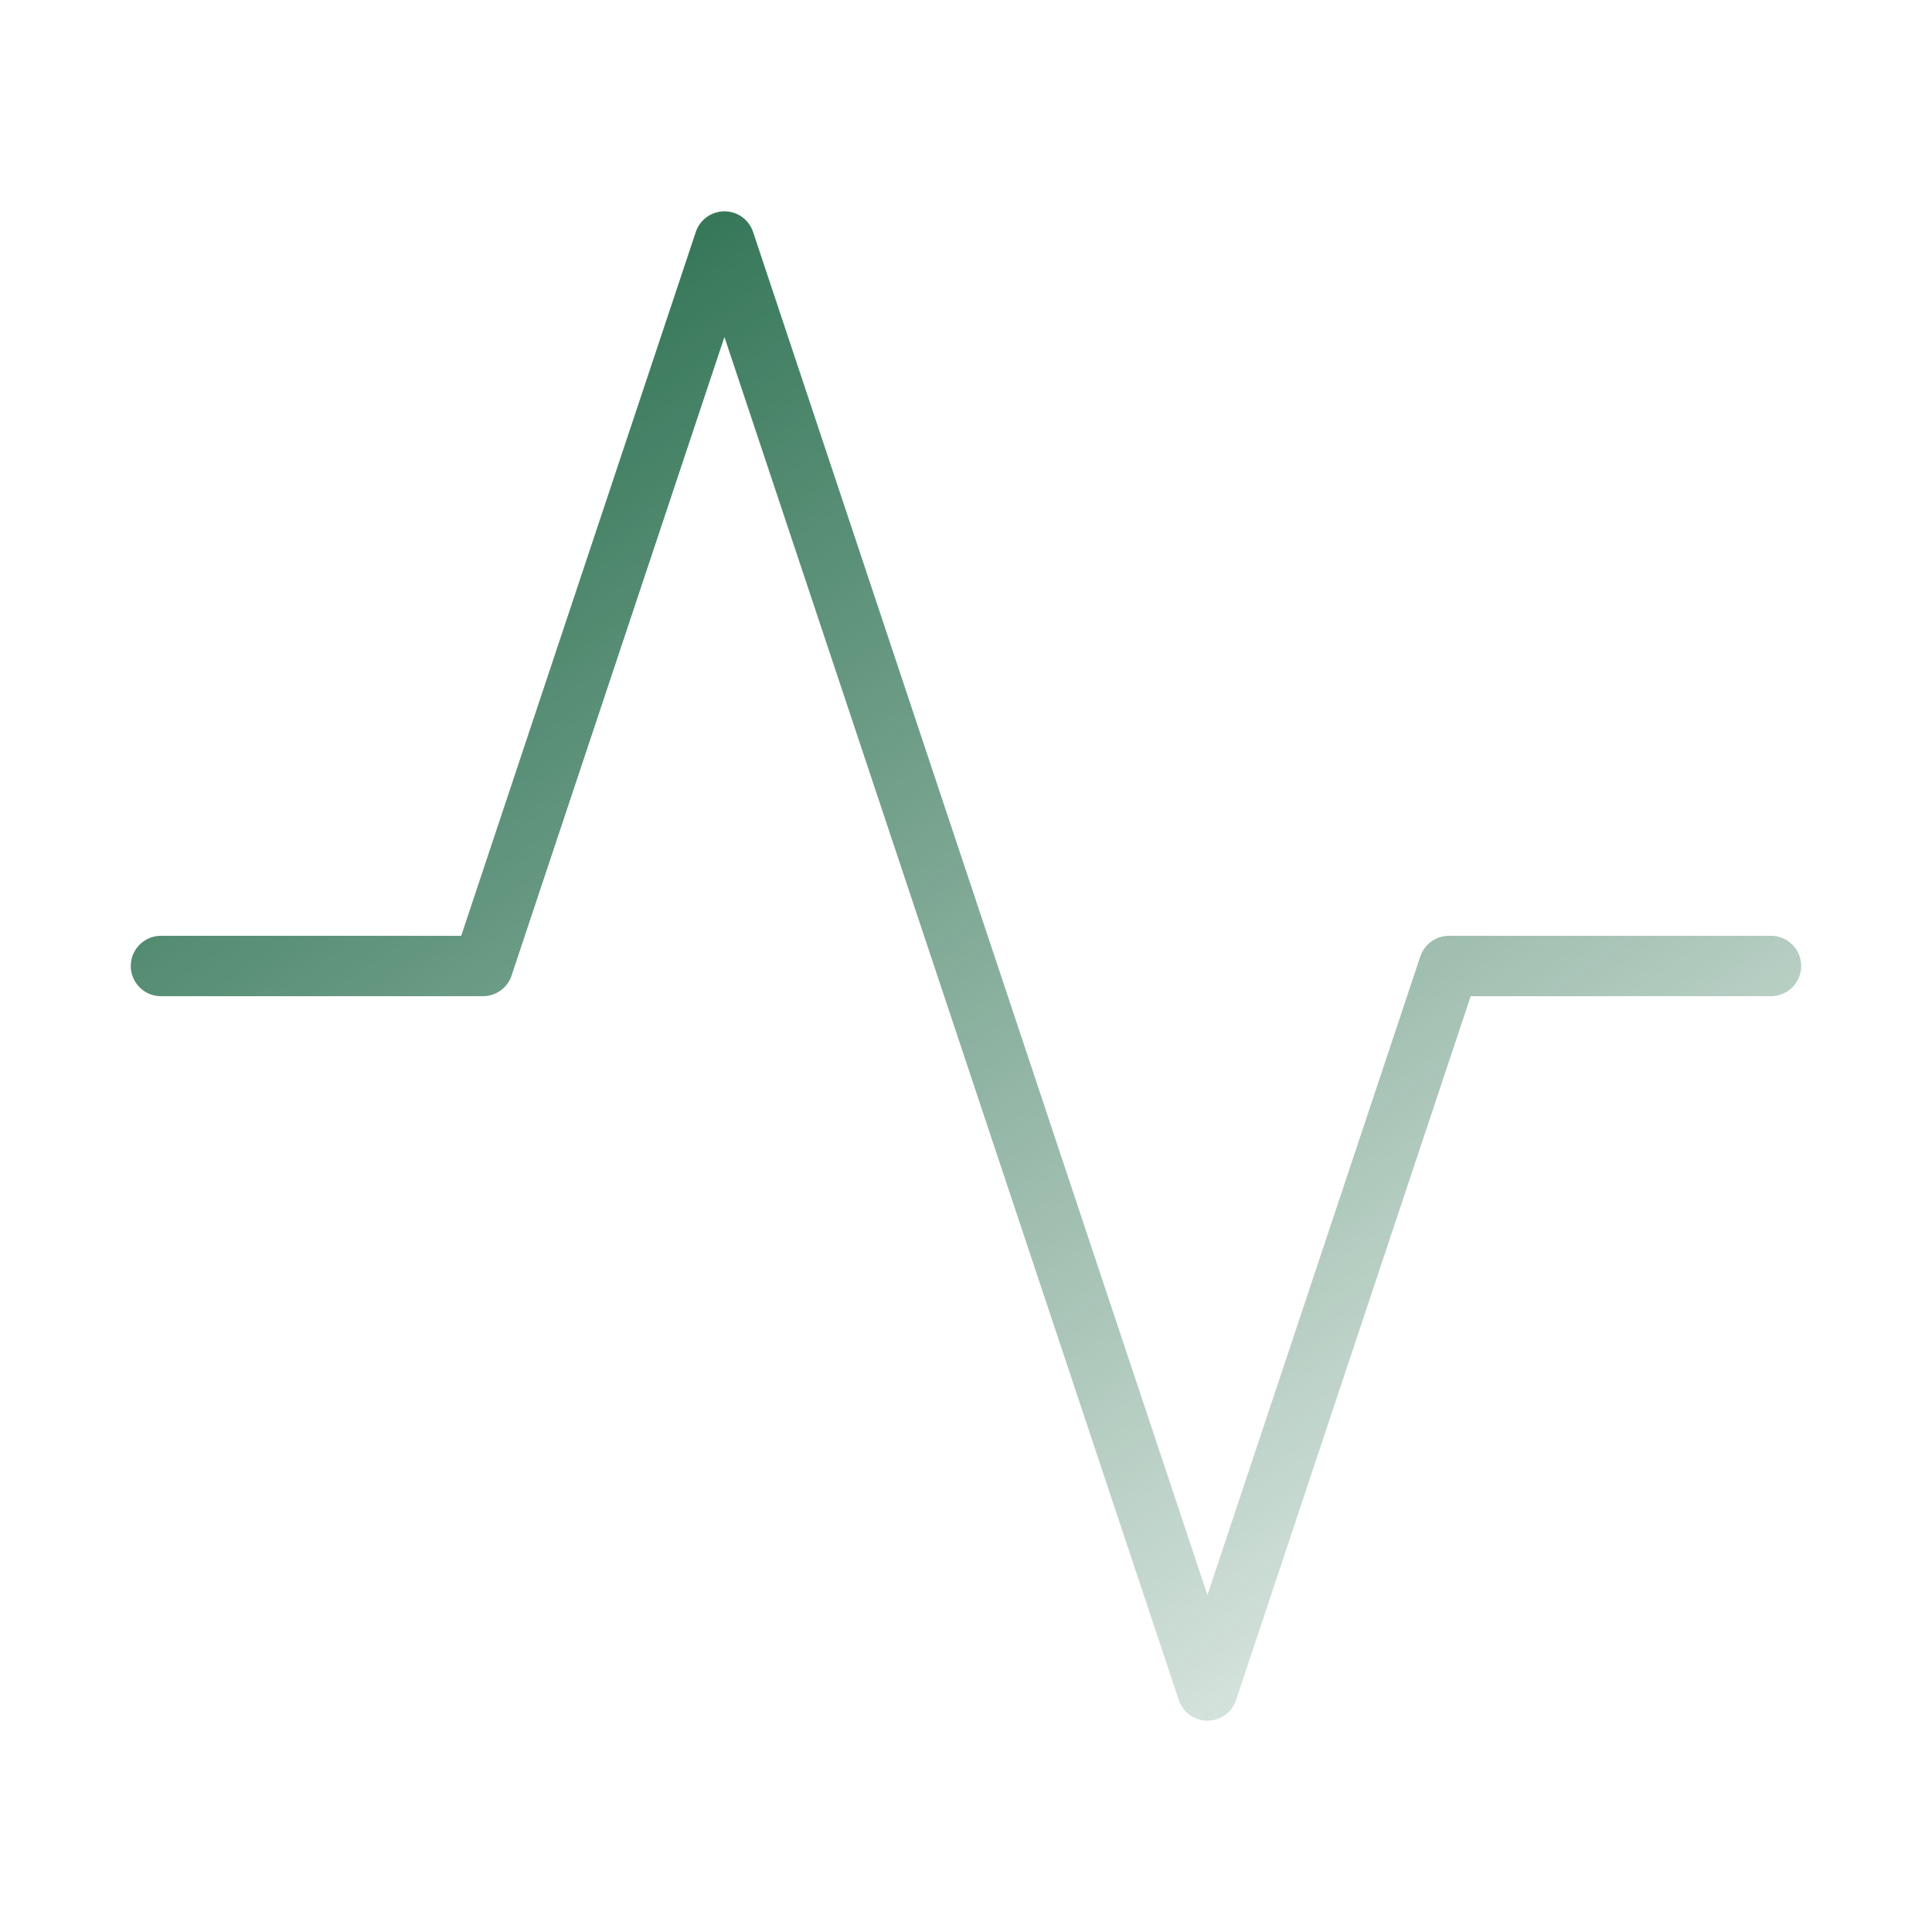
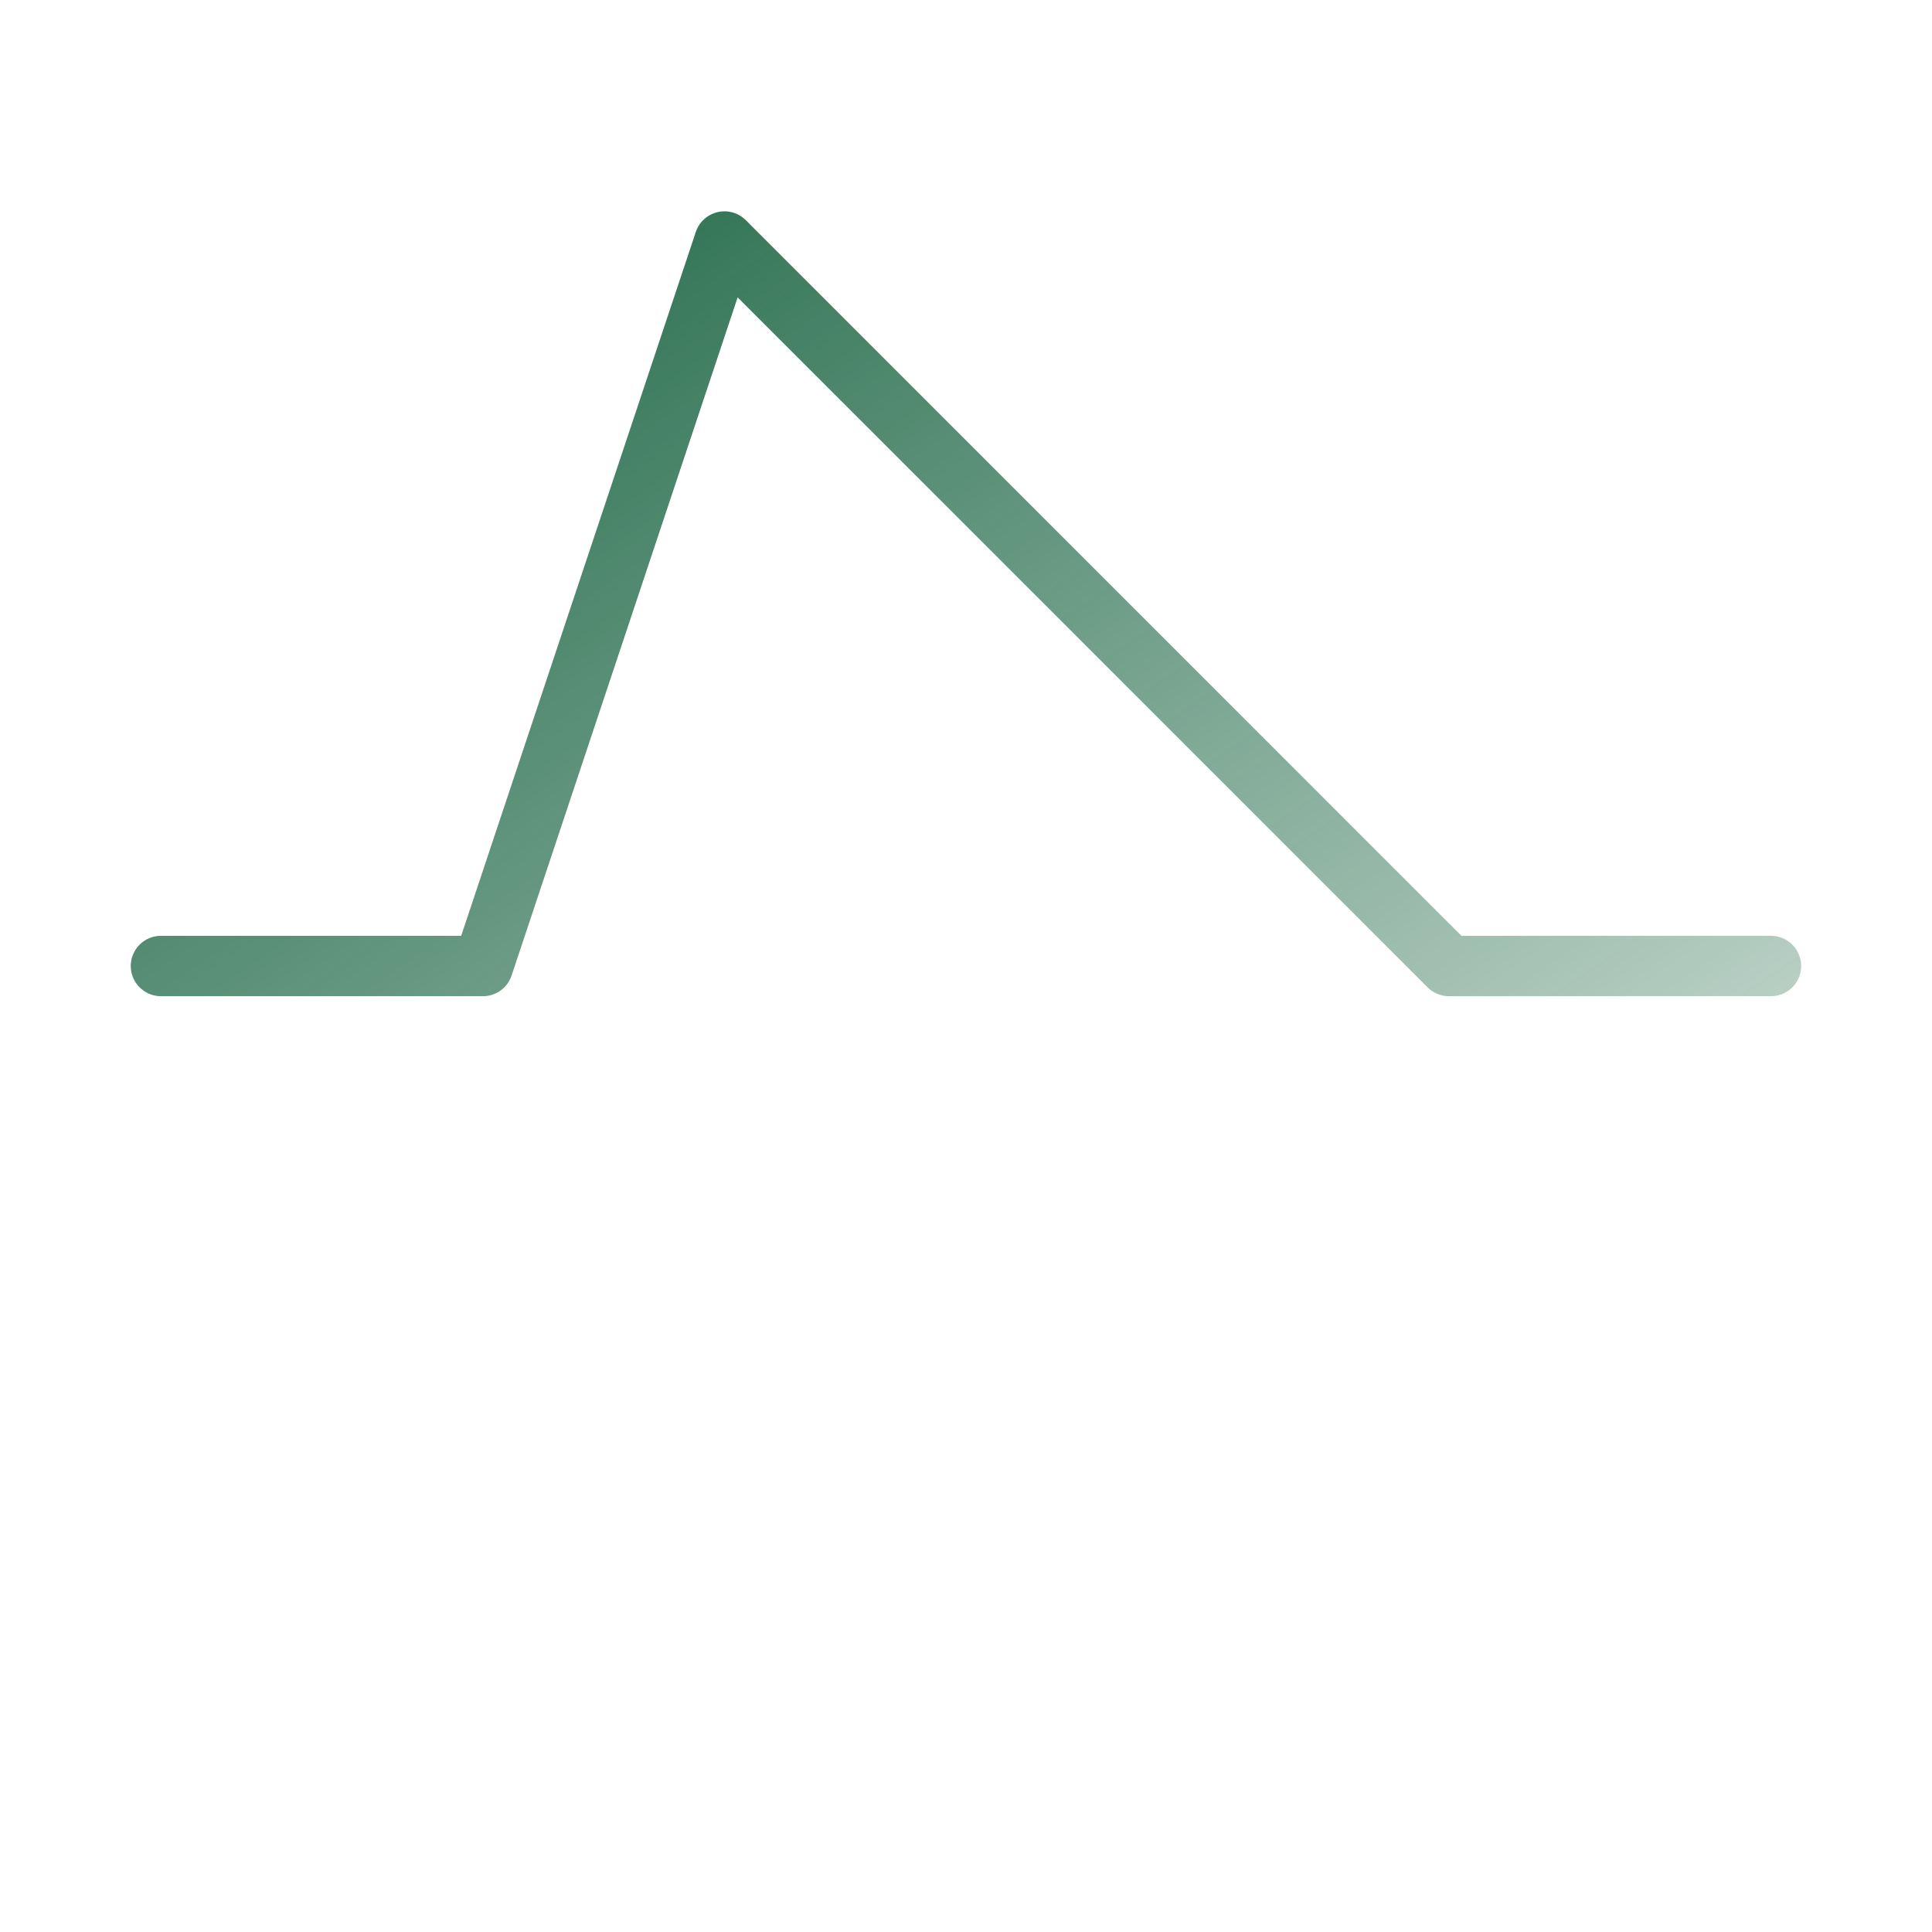
<svg xmlns="http://www.w3.org/2000/svg" width="32" height="32" viewBox="0 0 32 32" fill="none">
-   <path d="M29.333 16H23.999L19.999 28L11.999 4L7.999 16H2.666" stroke="url(#paint0_linear_2_4695)" stroke-linecap="round" stroke-linejoin="round" />
+   <path d="M29.333 16H23.999L11.999 4L7.999 16H2.666" stroke="url(#paint0_linear_2_4695)" stroke-linecap="round" stroke-linejoin="round" />
  <defs>
    <linearGradient id="paint0_linear_2_4695" x1="-0.112" y1="1.5" x2="22.597" y2="35.053" gradientUnits="userSpaceOnUse">
      <stop stop-color="#02542E" />
      <stop offset="1" stop-color="#02542E" stop-opacity="0" />
    </linearGradient>
  </defs>
</svg>